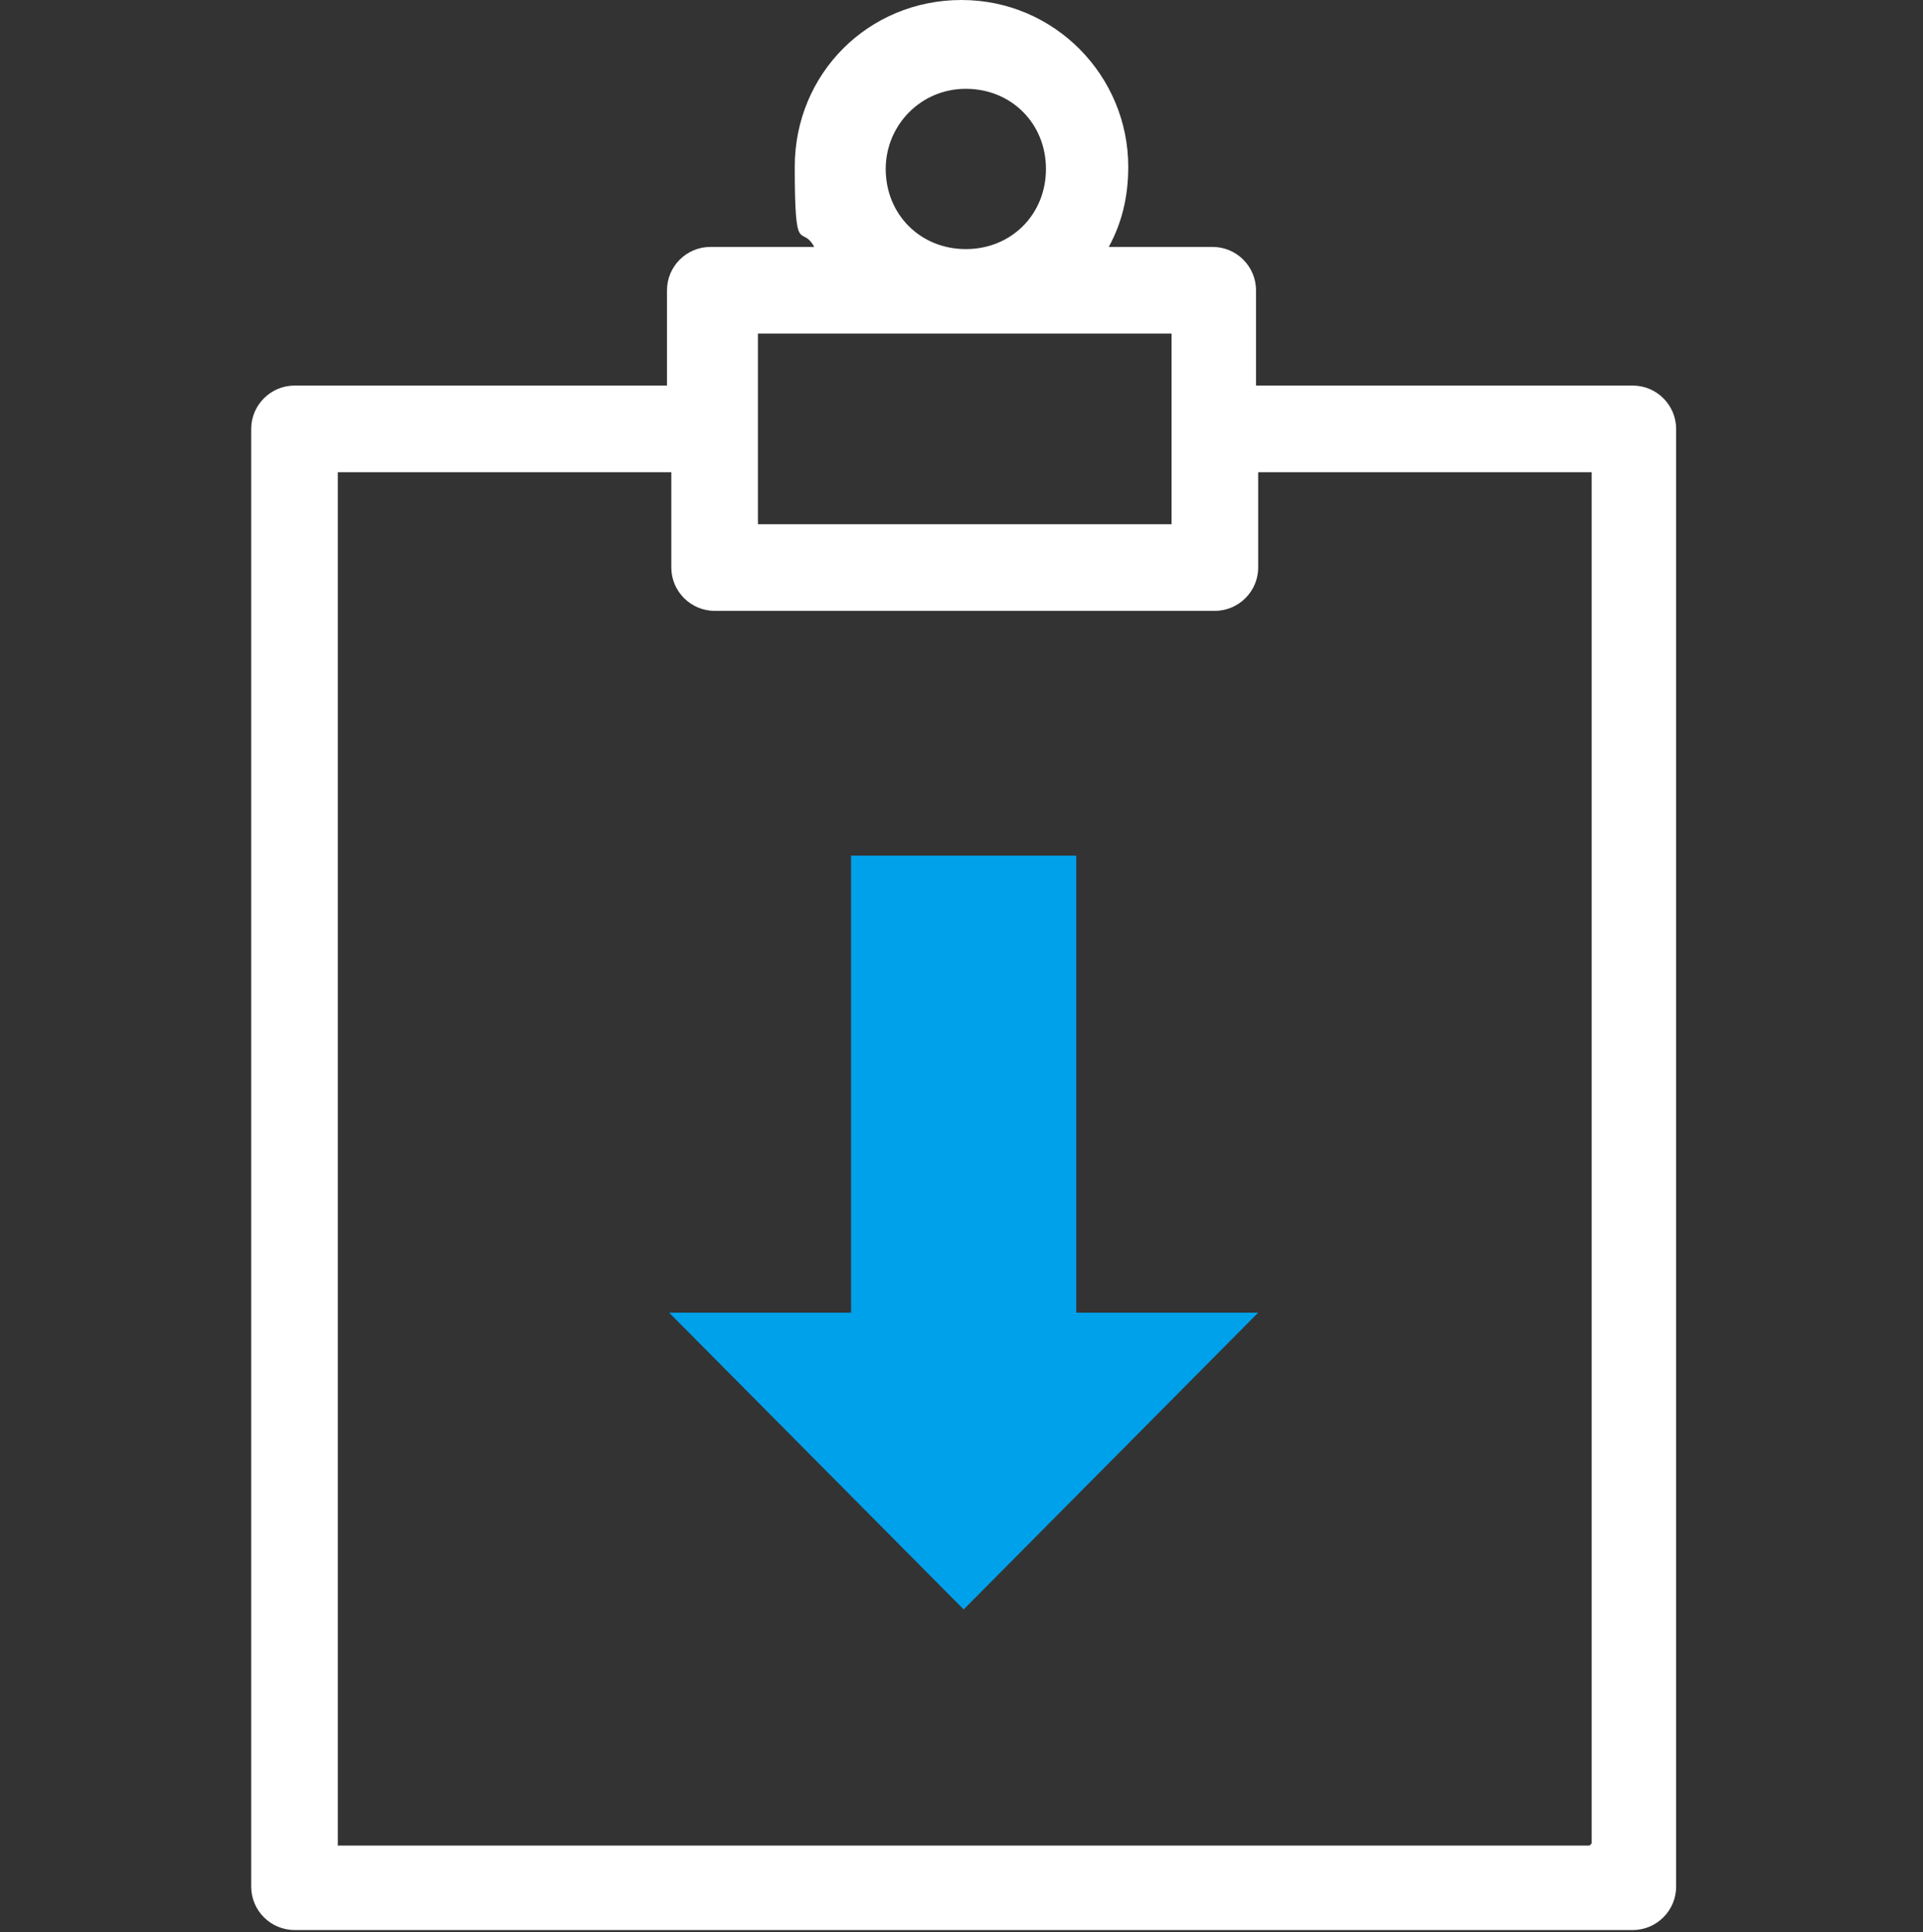
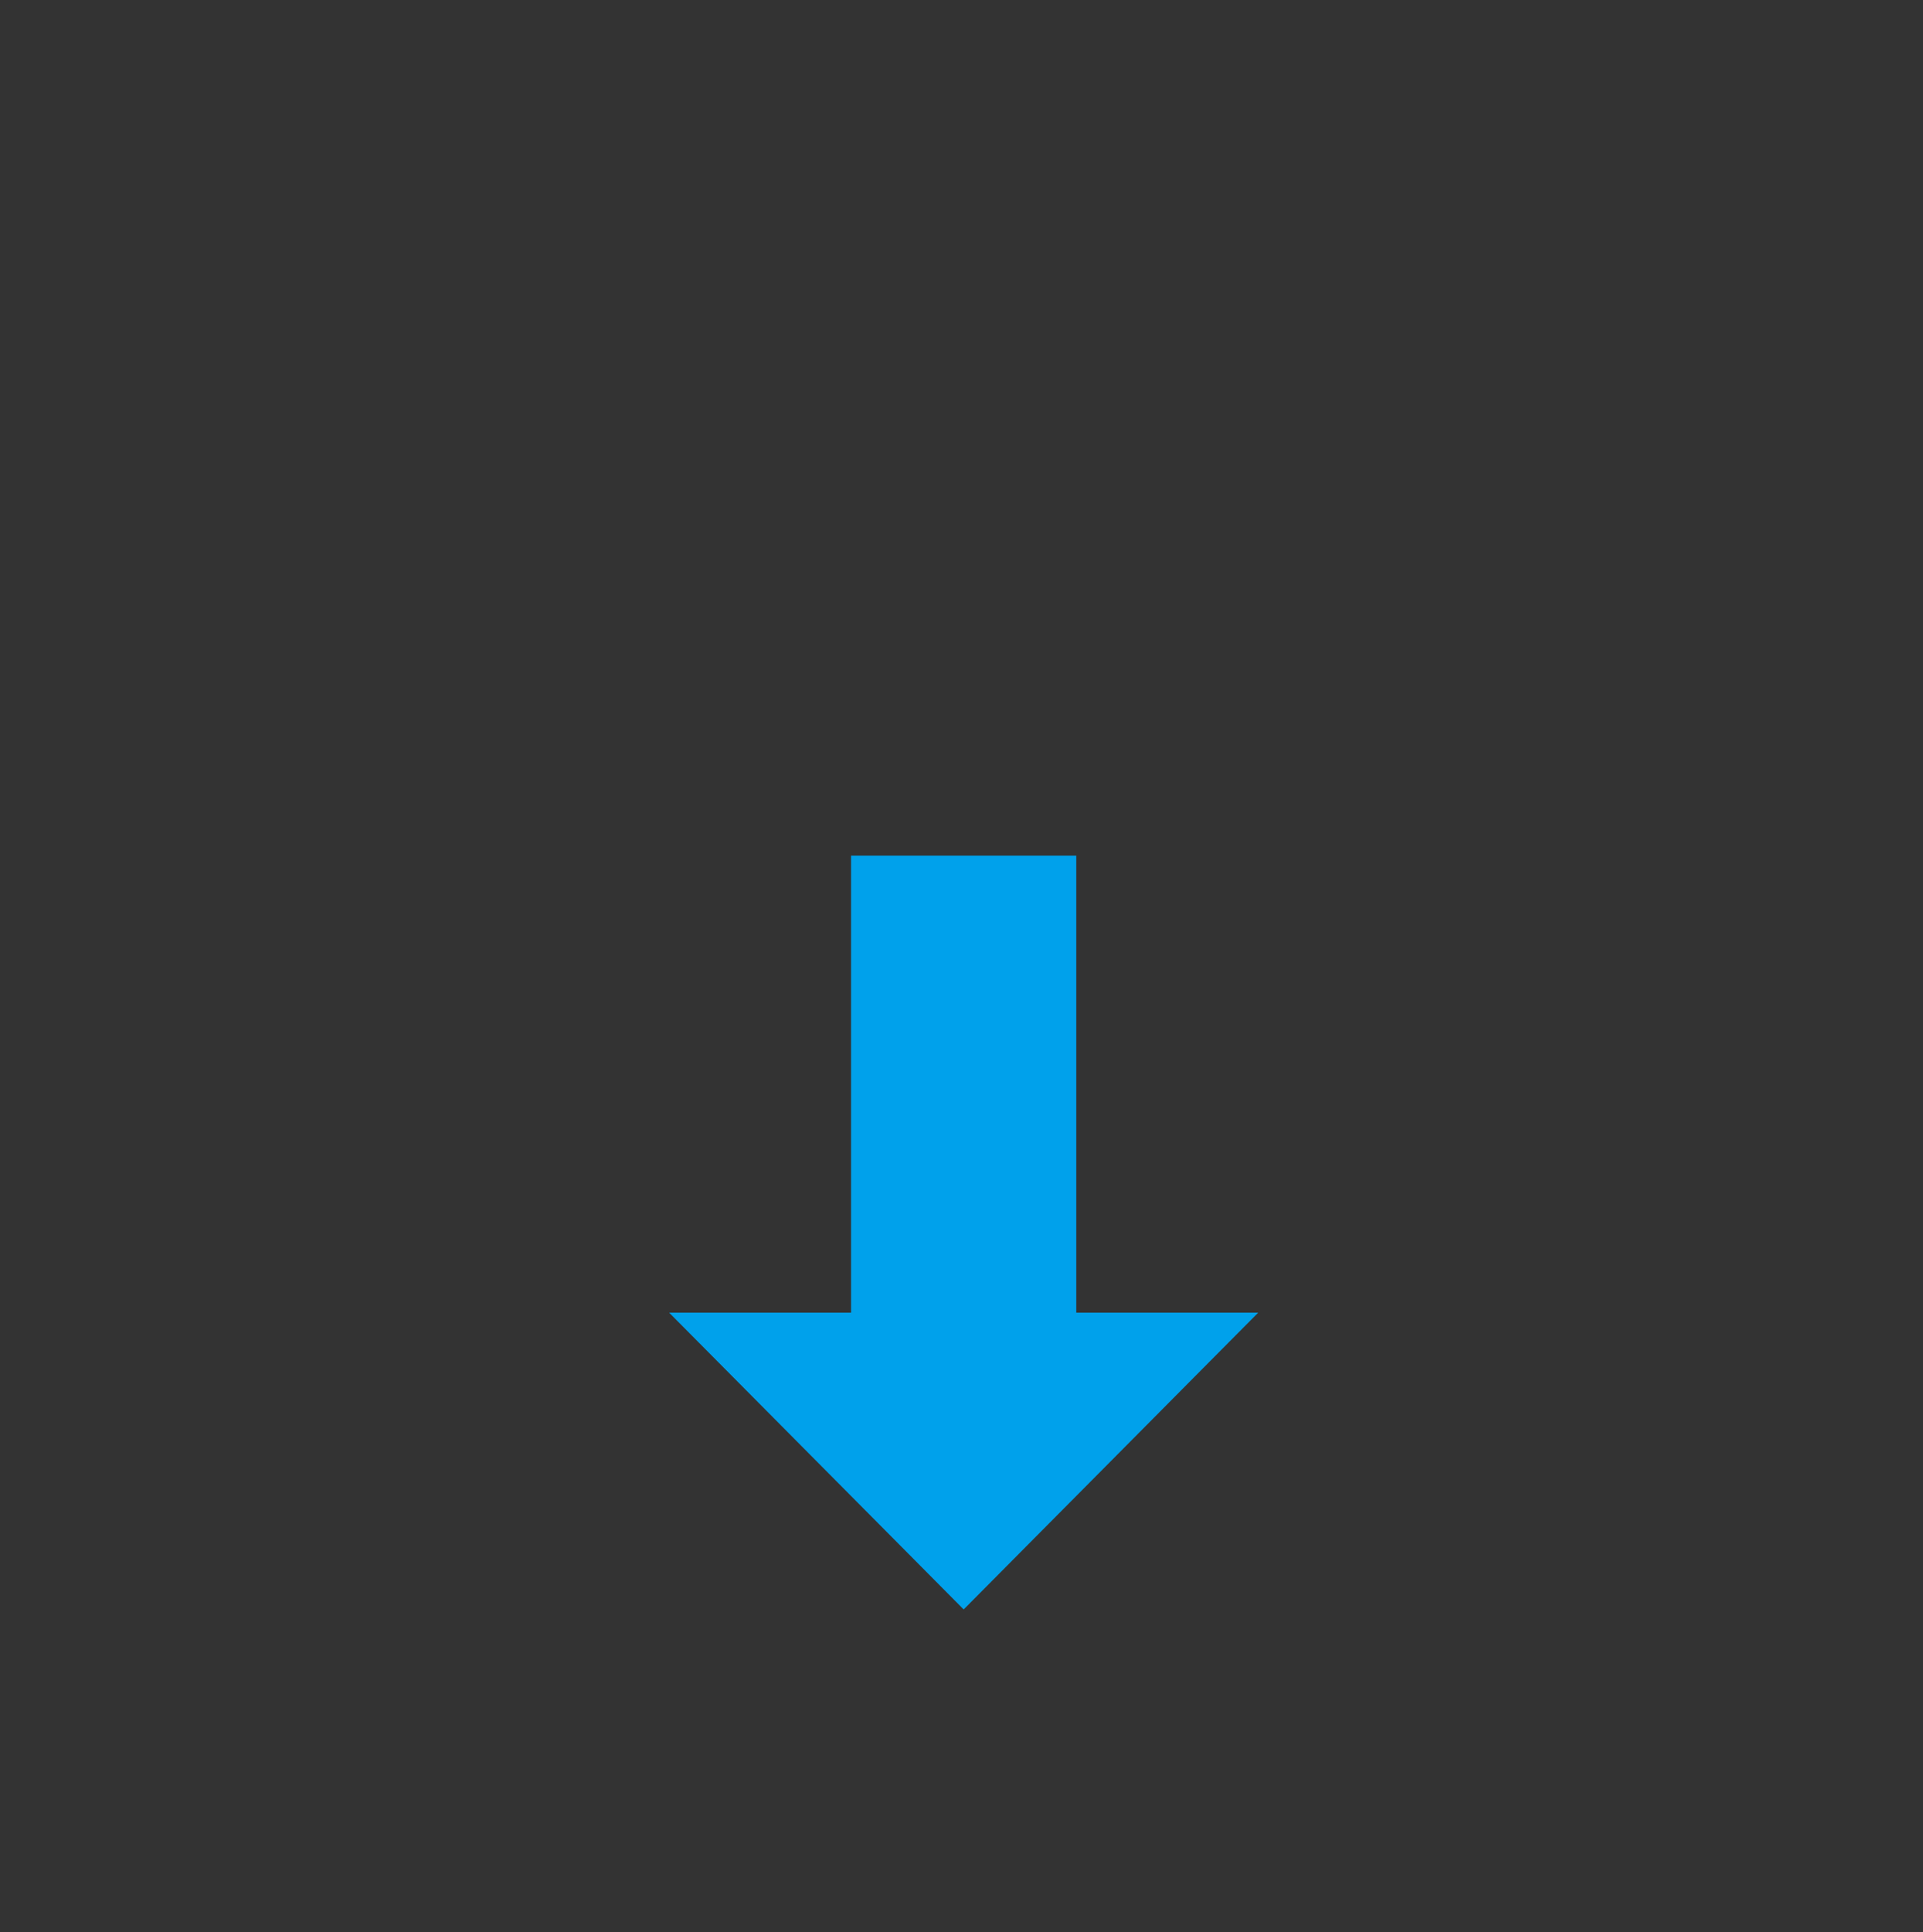
<svg xmlns="http://www.w3.org/2000/svg" id="Isolation_Mode" version="1.1" viewBox="0 0 88.8 89.2">
  <rect x="0" y="0" width="88.8" height="89.2" fill="#333333" stroke="none" />
  <defs>
    <style>
      .st0 {
        fill: #fff;
      }

      .st1 {
        fill: none;
      }

      .st2 {
        fill: #00a1eb;
      }
    </style>
  </defs>
-   <rect class="st1" x="35" y="15.4" width="19.1" height="8.8" />
-   <path class="st1" d="M48.2,7.8c0-2-1.6-3.7-3.7-3.7s-3.7,1.6-3.7,3.7,1.6,3.7,3.7,3.7,3.7-1.6,3.7-3.7Z" />
-   <path class="st1" d="M58.1,26.2c0,1.1-.9,2-2,2h-23.1c-1.1,0-2-.9-2-2v-4.4h-15.4v63.3h57.8V21.8h-15.4v4.4ZM44.5,74.3l-13.6-13.6h8.4v-21.1h10.4v21.1h8.4l-13.6,13.6Z" />
-   <path class="st0" d="M75.4,17.8h-17.4v-4.4c0-1.1-.9-2-2-2h-4.8c.6-1.1.9-2.3.9-3.7,0-4.2-3.4-7.7-7.7-7.7s-7.7,3.4-7.7,7.7.3,2.6.9,3.7h-4.8c-1.1,0-2,.9-2,2v4.4H13.6c-1.1,0-2,.9-2,2v67.3c0,1.1.9,2,2,2h61.8c1.1,0,2-.9,2-2V19.8c0-1.1-.9-2-2-2ZM40.9,7.8c0-2,1.6-3.7,3.7-3.7s3.7,1.6,3.7,3.7-1.6,3.7-3.7,3.7-3.7-1.6-3.7-3.7ZM35,15.4h19.1v8.8h-19.1v-8.8ZM73.4,85.2H15.6V21.8h15.4v4.4c0,1.1.9,2,2,2h23.1c1.1,0,2-.9,2-2v-4.4h15.4v63.3h0Z" />
  <polygon class="st2" points="49.7 39.5 39.3 39.5 39.3 60.6 30.9 60.6 44.5 74.3 58.1 60.6 49.7 60.6 49.7 39.5" />
</svg>